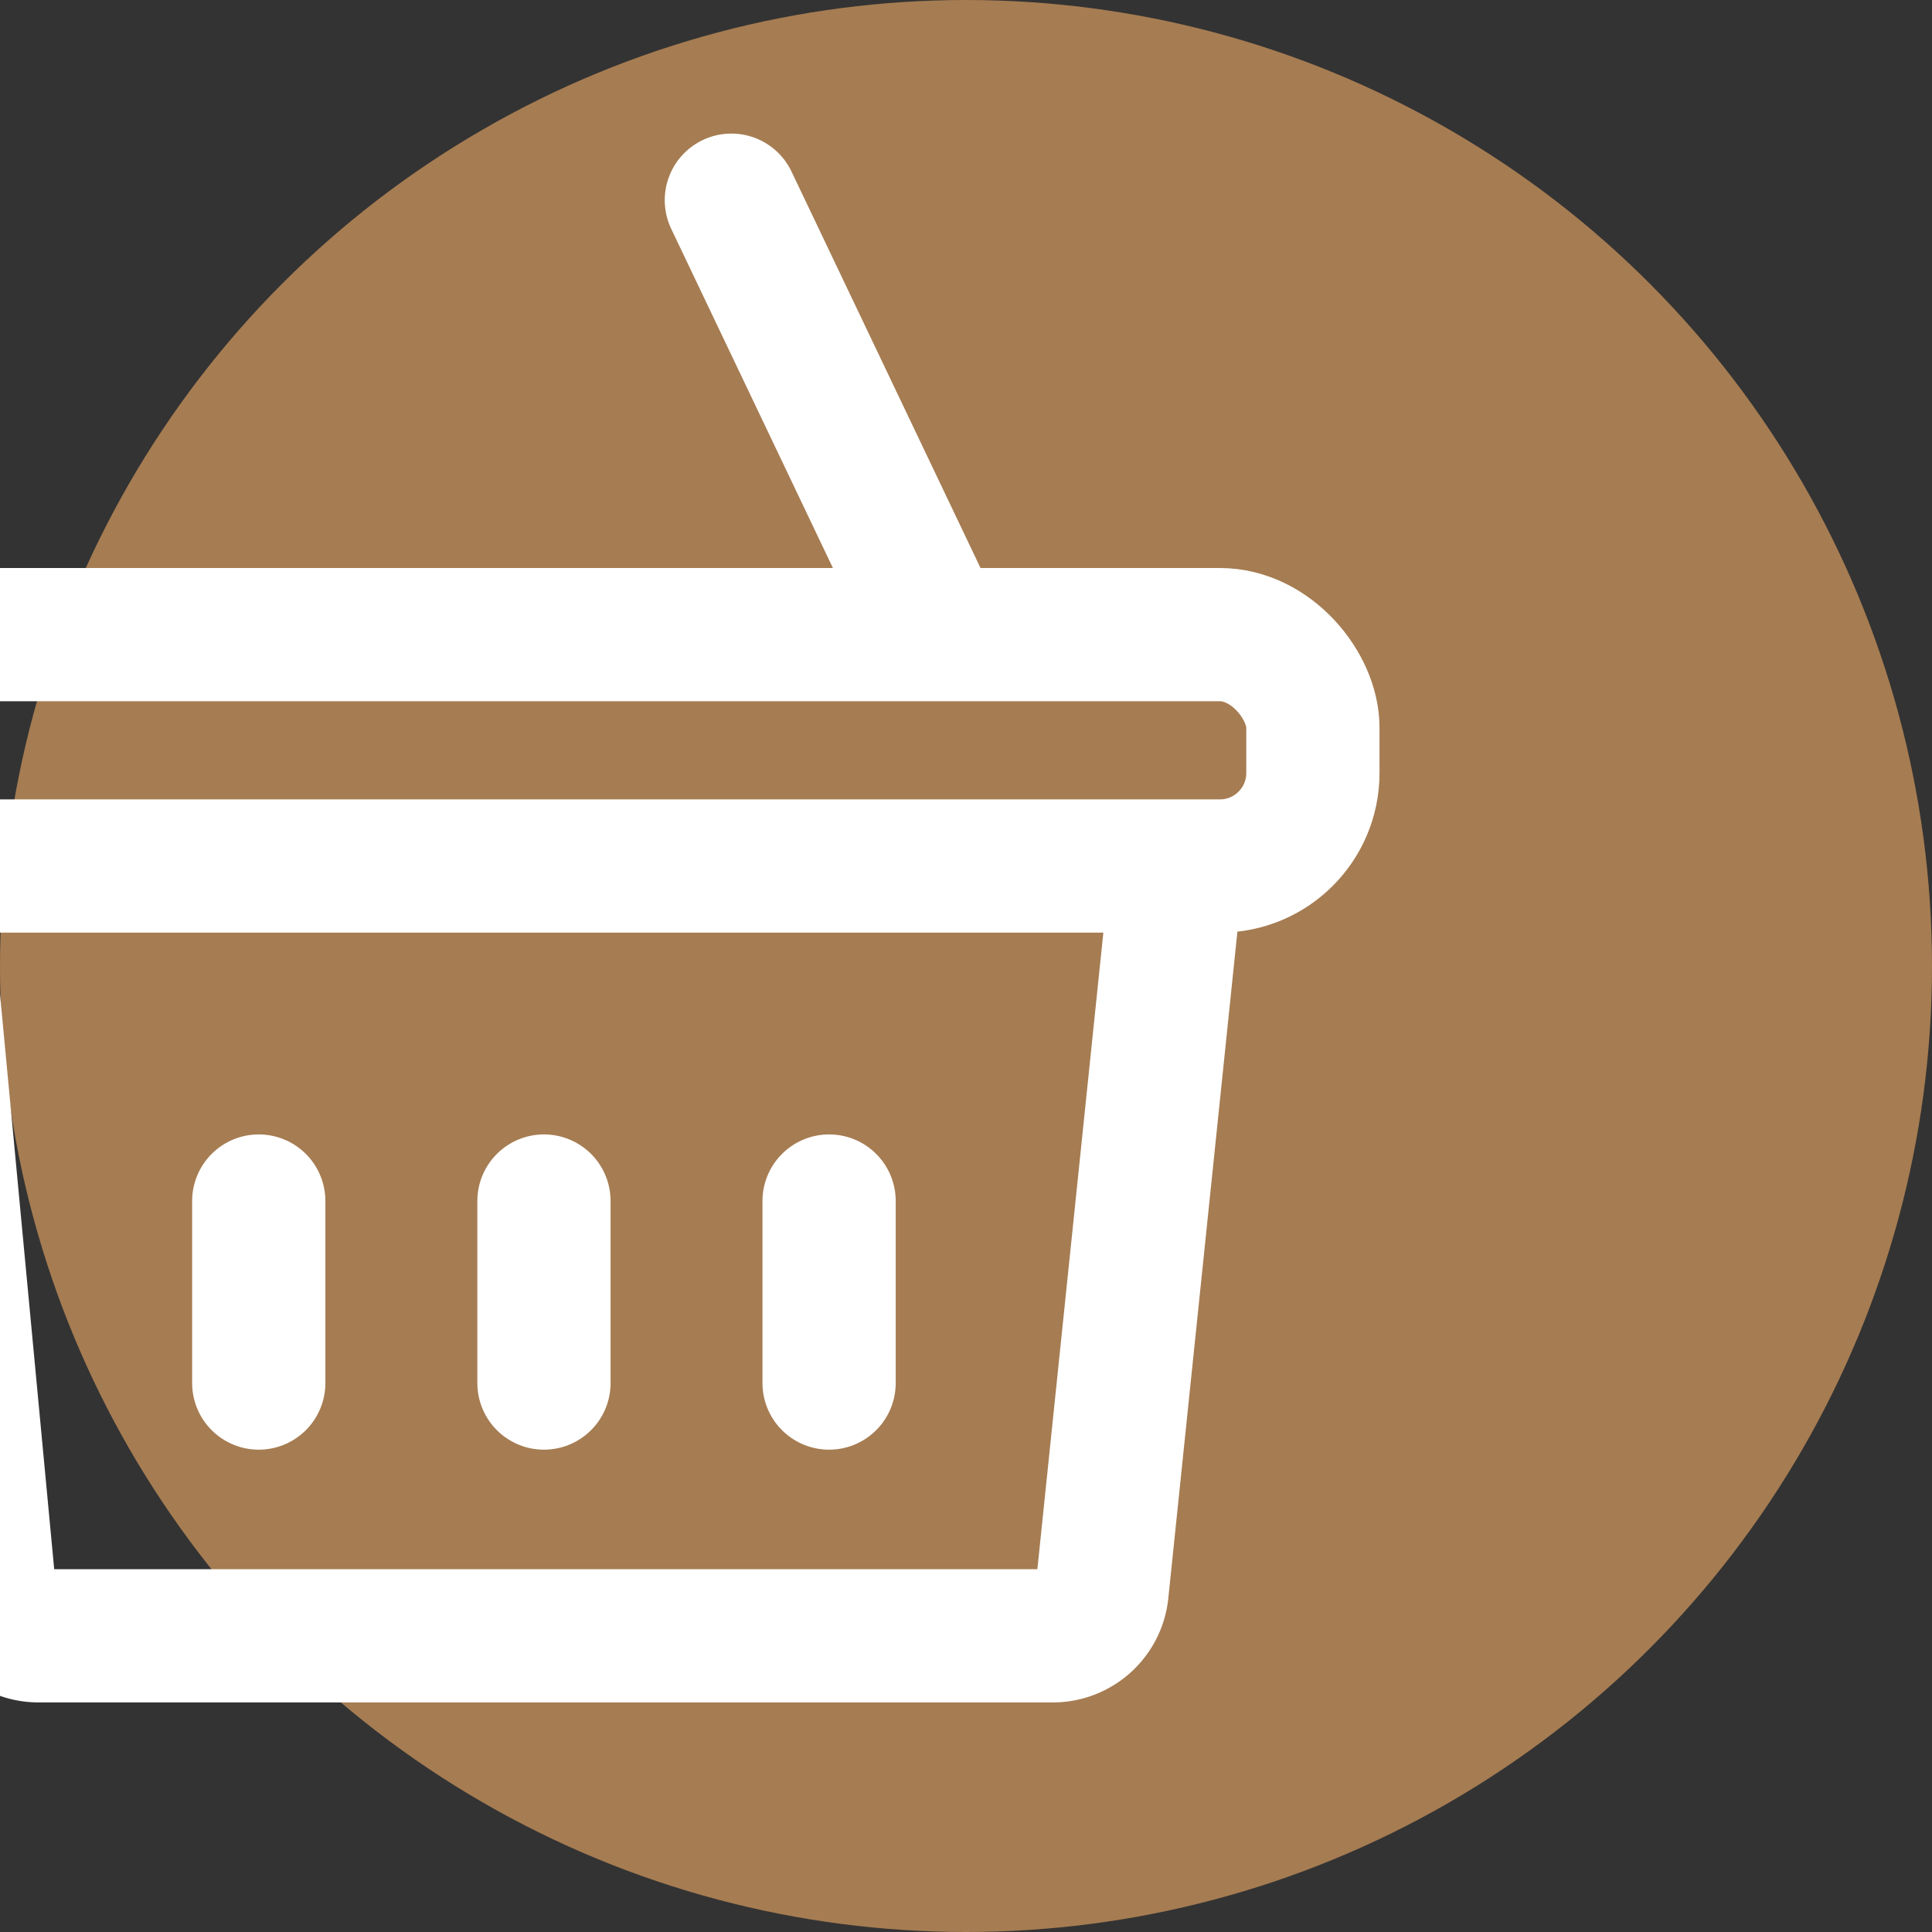
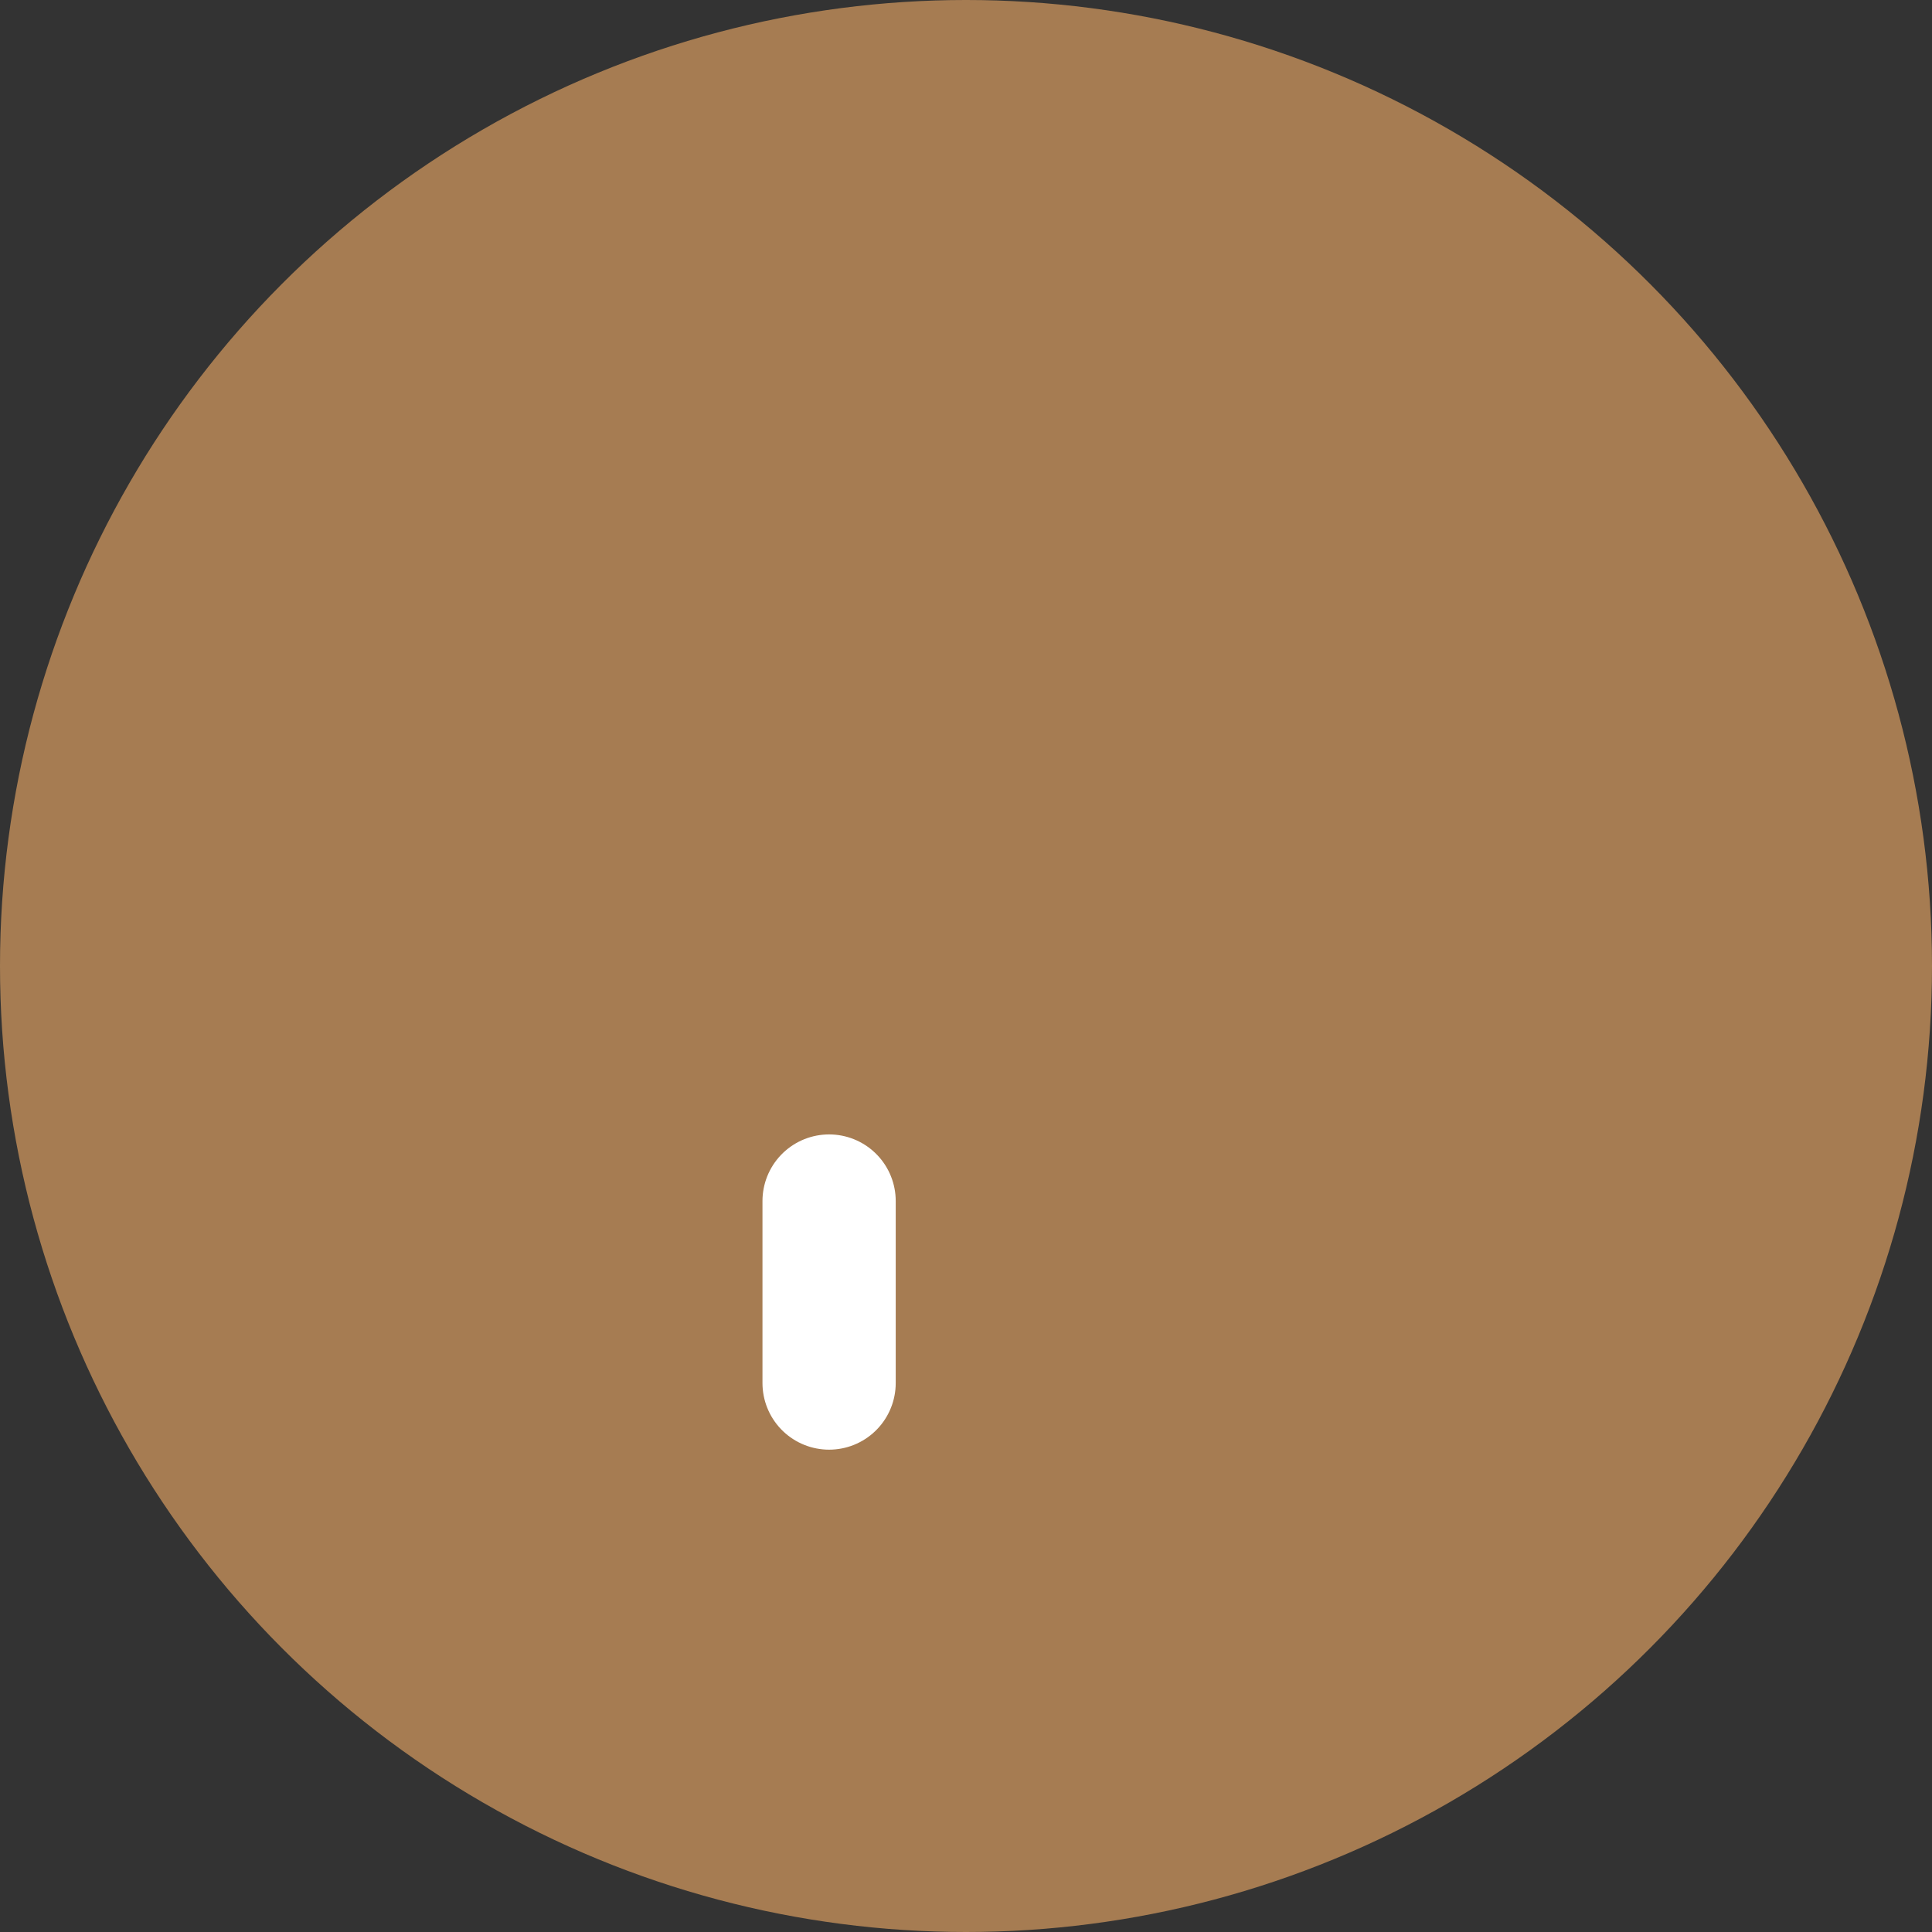
<svg xmlns="http://www.w3.org/2000/svg" width="29" height="29" viewBox="3.948 0 29 29">
  <rect x="3.948" y="0" width="29" height="29" fill="#333333" stroke="none" />
  <g transform="translate(-216.052 -30)">
    <circle cx="14.5" cy="14.5" r="14.5" transform="translate(220 30)" fill="rgba(166,124,82,1)" />
    <g transform="translate(-1281.214 15.777)">
-       <rect width="22.655" height="3.473" rx="1.396" transform="translate(1498.266 23.749)" fill="none" stroke="rgba(255,255,255,1)" stroke-miterlimit="10" stroke-width="2" />
-       <path d="M2.477,11.5l.965,10.239a.741.741,0,0,0,.726.683H19.419a.743.743,0,0,0,.727-.675L21.208,11.5" transform="translate(1497.611 16.355)" fill="none" stroke="rgba(255,255,255,1)" stroke-miterlimit="10" stroke-width="2" />
      <g transform="translate(1503.732 17.228)">
-         <line x2="2.924" y2="6.133" transform="translate(8.46)" fill="none" stroke="rgba(255,255,255,1)" stroke-linecap="round" stroke-miterlimit="10" stroke-width="2" />
-       </g>
+         </g>
      <g transform="translate(1505.098 32.251)">
-         <line y2="2.732" fill="none" stroke="rgba(255,255,255,1)" stroke-linecap="round" stroke-miterlimit="10" stroke-width="2" />
-         <line y2="2.732" transform="translate(4.281)" fill="none" stroke="rgba(255,255,255,1)" stroke-linecap="round" stroke-miterlimit="10" stroke-width="2" />
        <line y2="2.732" transform="translate(8.561)" fill="none" stroke="rgba(255,255,255,1)" stroke-linecap="round" stroke-miterlimit="10" stroke-width="2" />
      </g>
    </g>
  </g>
</svg>